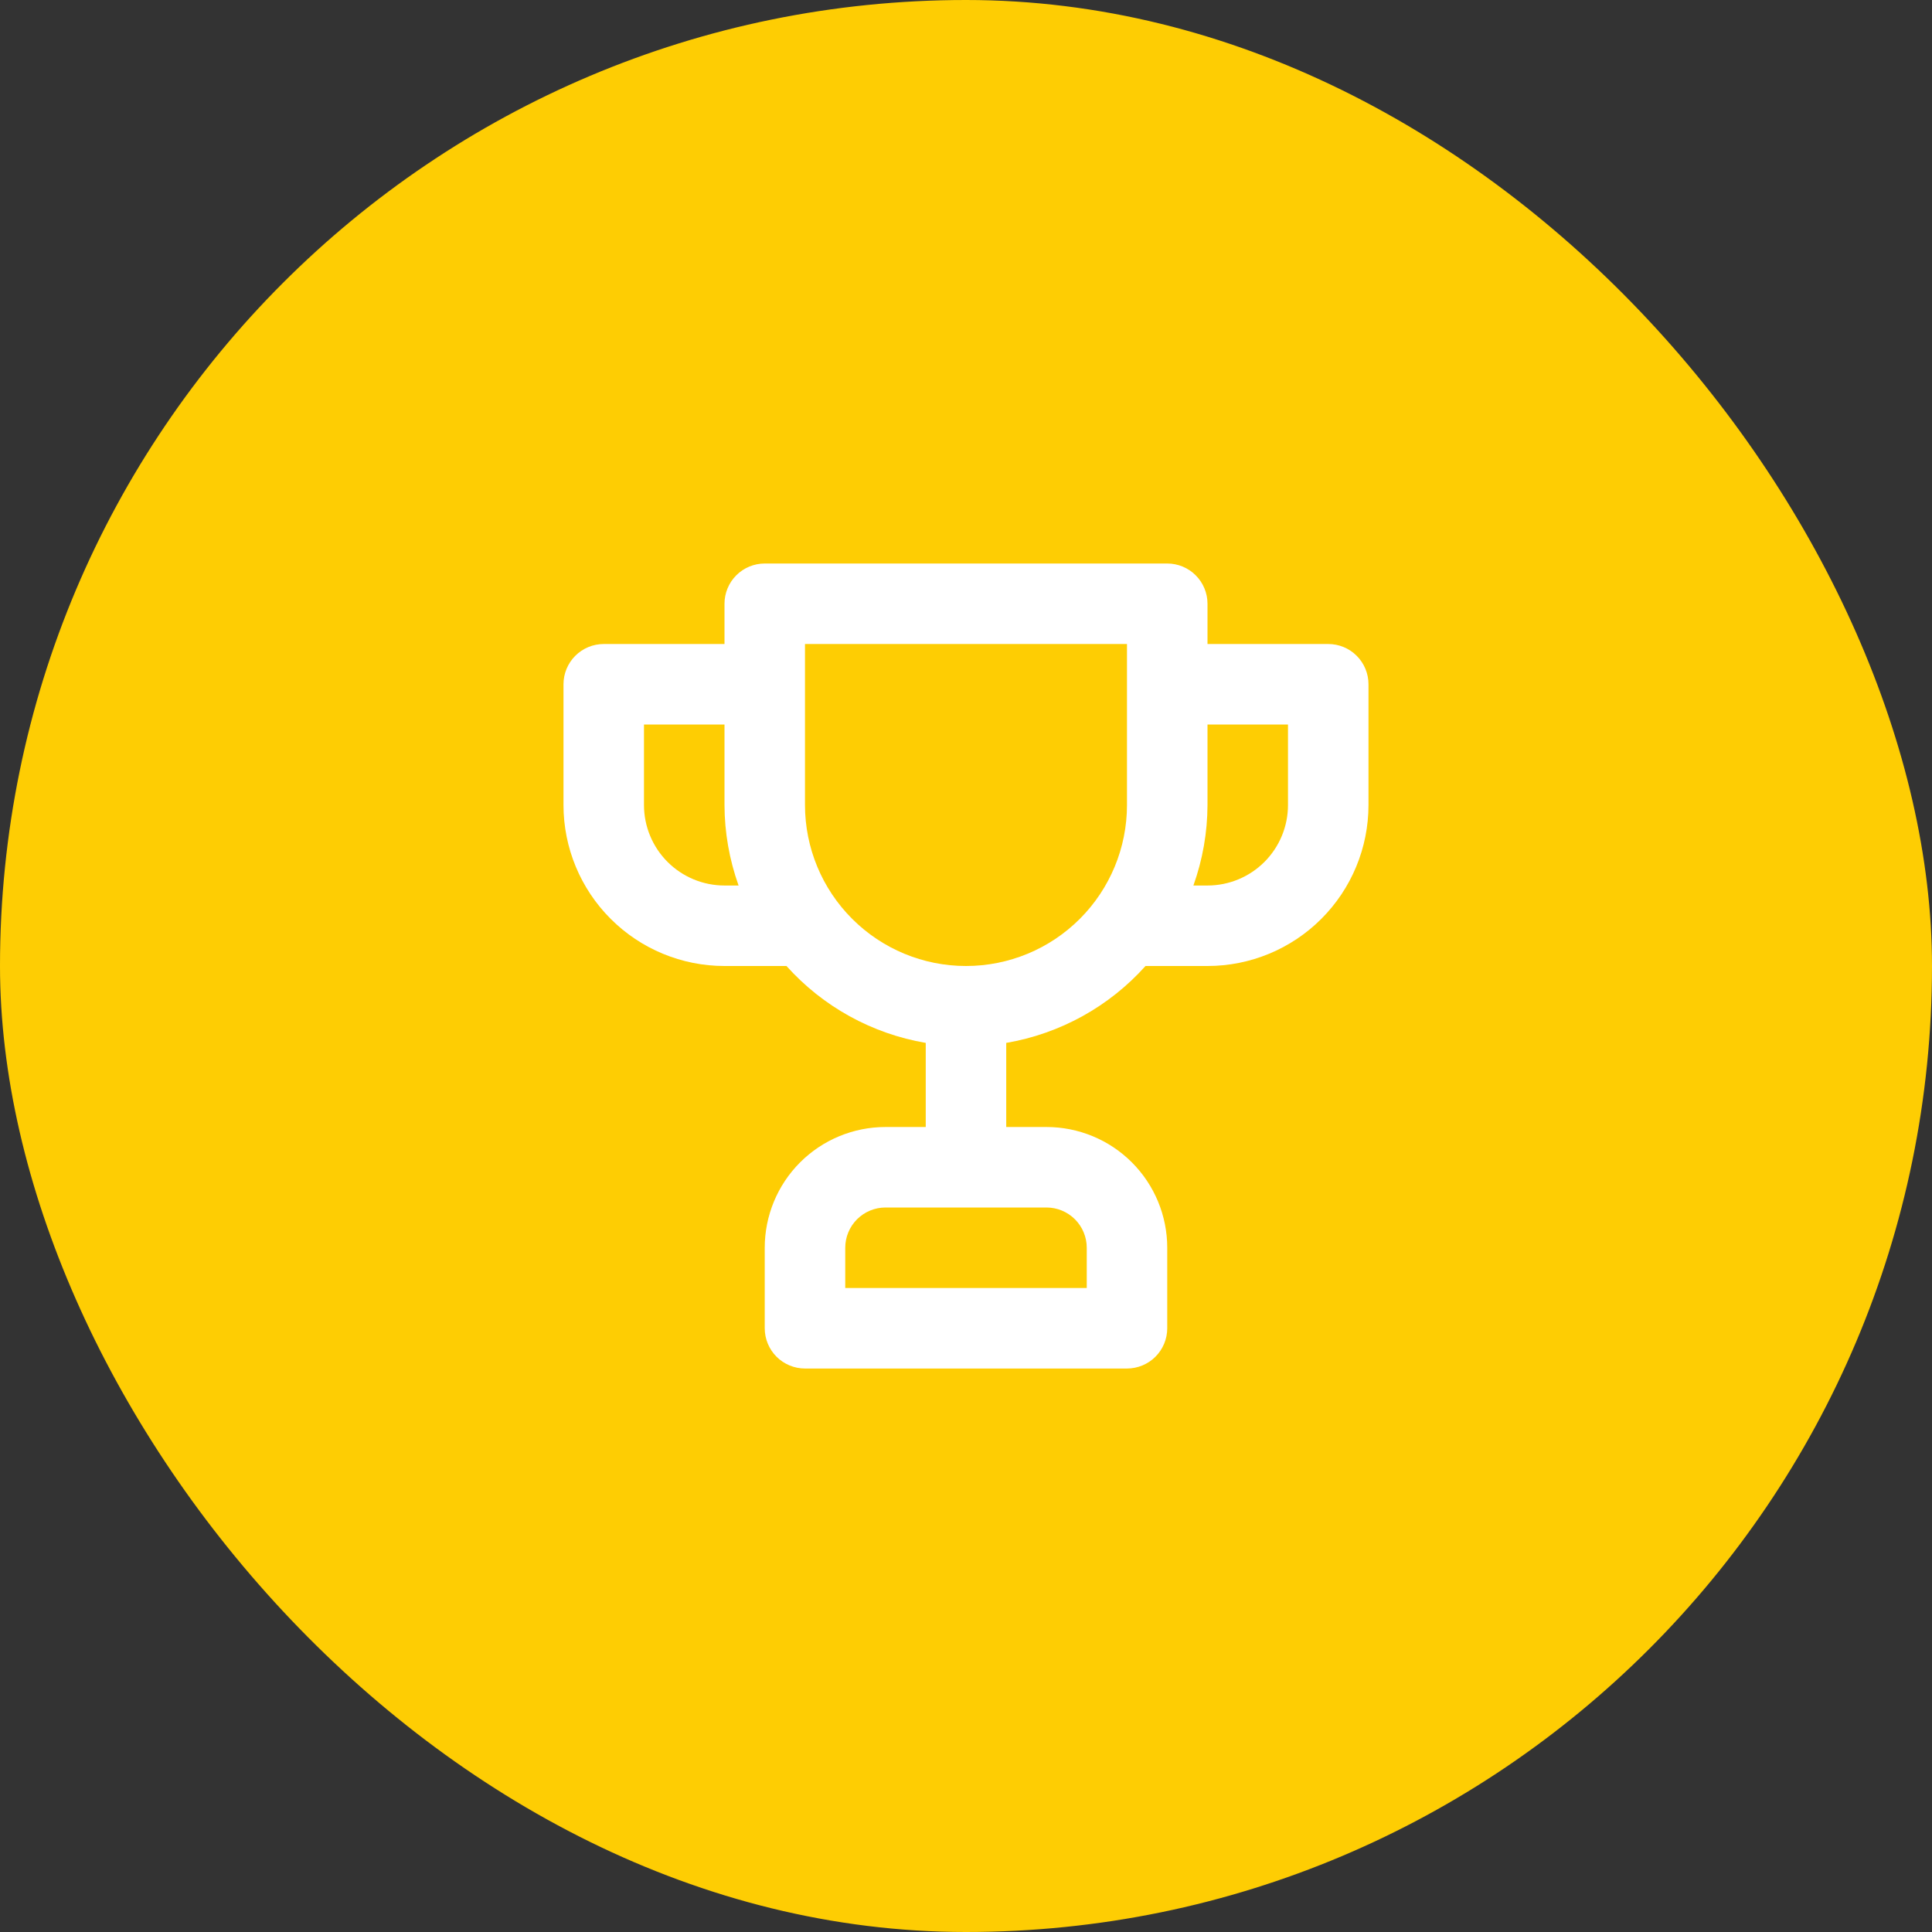
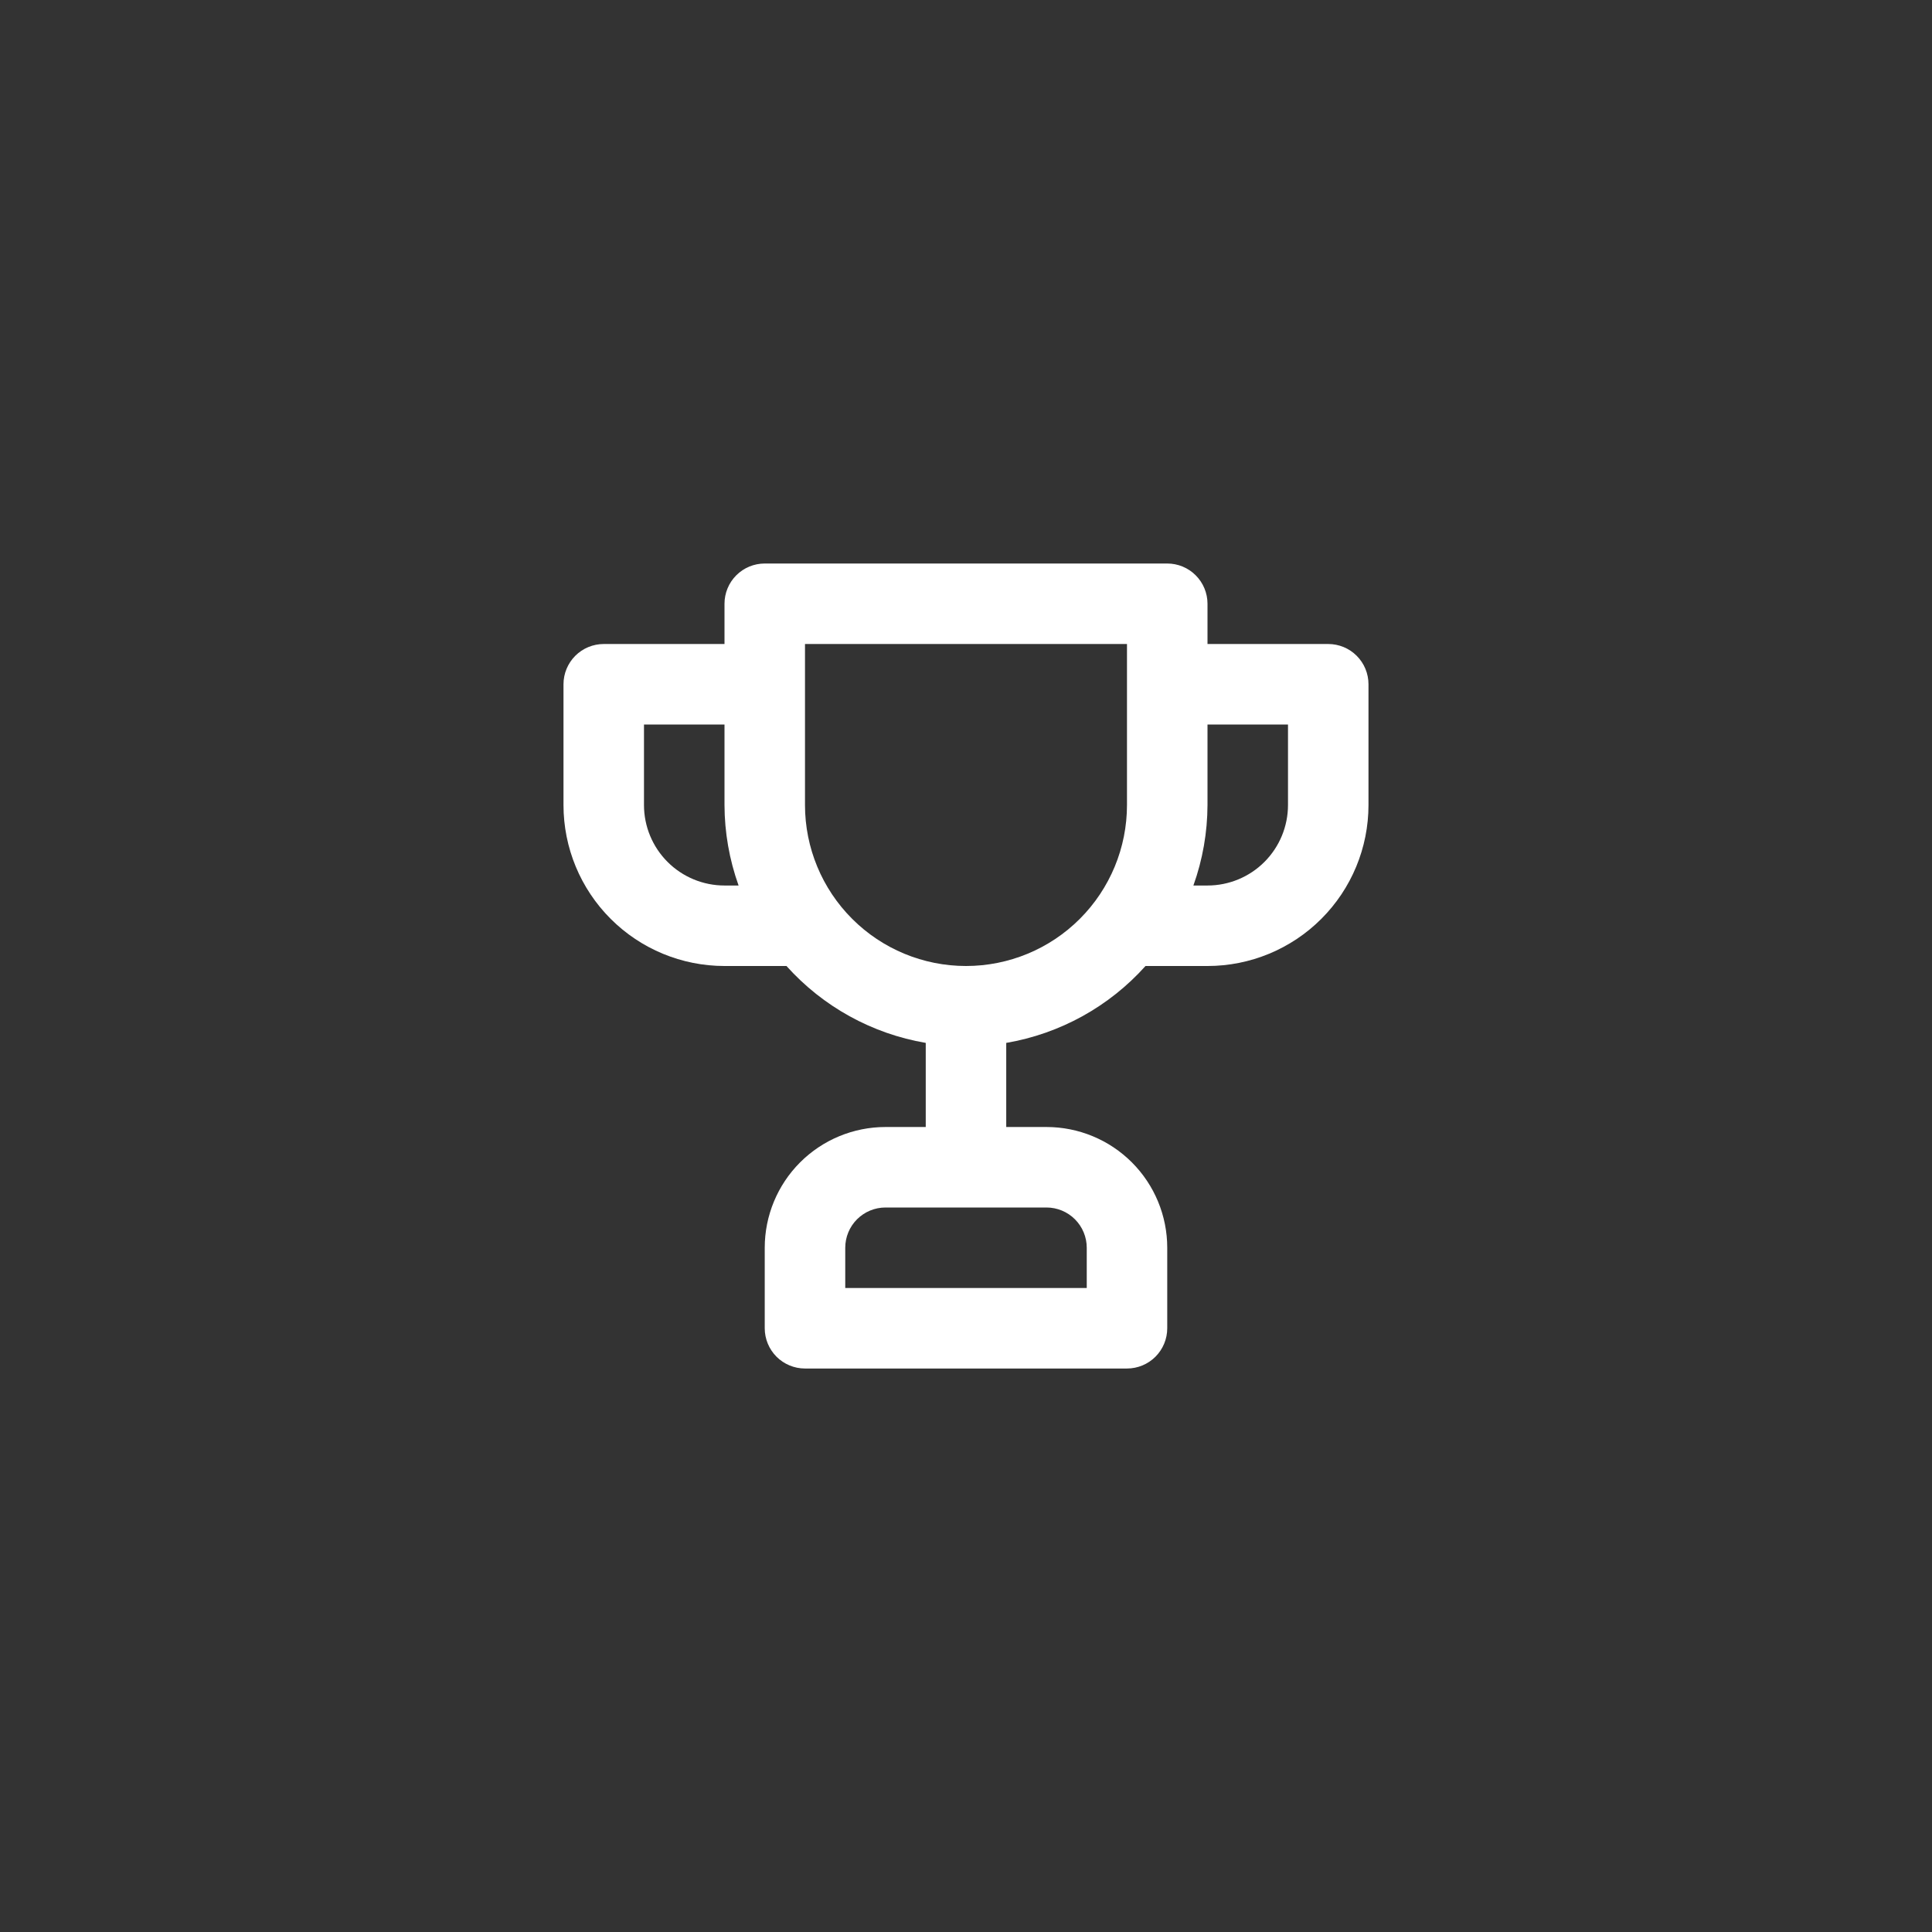
<svg xmlns="http://www.w3.org/2000/svg" width="80" height="80" viewBox="0 0 80 80" fill="none">
  <rect x="0" y="0" width="80" height="80" fill="#333333" stroke="none" />
-   <rect width="80" height="80" rx="40" fill="#FECD03" />
  <path d="M55 26.667H50V25C50 24.558 49.824 24.134 49.511 23.822C49.199 23.509 48.775 23.334 48.333 23.334H31.666C31.224 23.334 30.8 23.509 30.488 23.822C30.175 24.134 30 24.558 30 25V26.667H25C24.558 26.667 24.134 26.842 23.821 27.155C23.509 27.468 23.333 27.892 23.333 28.334V33.334C23.333 35.102 24.035 36.797 25.286 38.047C26.536 39.298 28.232 40 30 40H32.566C34.074 41.682 36.106 42.804 38.333 43.184V46.667H36.666C35.34 46.667 34.069 47.194 33.131 48.131C32.193 49.069 31.666 50.341 31.666 51.667V55C31.666 55.442 31.842 55.866 32.154 56.179C32.467 56.491 32.891 56.667 33.333 56.667H46.666C47.108 56.667 47.532 56.491 47.845 56.179C48.157 55.866 48.333 55.442 48.333 55V51.667C48.333 50.341 47.806 49.069 46.868 48.131C45.931 47.194 44.659 46.667 43.333 46.667H41.666V43.184C43.893 42.804 45.925 41.682 47.433 40H50C51.768 40 53.464 39.298 54.714 38.047C55.964 36.797 56.666 35.102 56.666 33.334V28.334C56.666 27.892 56.491 27.468 56.178 27.155C55.866 26.842 55.442 26.667 55 26.667ZM30 36.667C29.116 36.667 28.268 36.316 27.643 35.691C27.017 35.065 26.666 34.218 26.666 33.334V30H30V33.334C30.003 34.47 30.201 35.597 30.583 36.667H30ZM43.333 50C43.775 50 44.199 50.176 44.511 50.488C44.824 50.801 45 51.225 45 51.667V53.334H35V51.667C35 51.225 35.175 50.801 35.488 50.488C35.8 50.176 36.224 50 36.666 50H43.333ZM46.666 33.334C46.666 35.102 45.964 36.797 44.714 38.047C43.464 39.298 41.768 40 40 40C38.232 40 36.536 39.298 35.286 38.047C34.035 36.797 33.333 35.102 33.333 33.334V26.667H46.666V33.334ZM53.333 33.334C53.333 34.218 52.982 35.065 52.357 35.691C51.732 36.316 50.884 36.667 50 36.667H49.416C49.799 35.597 49.996 34.47 50 33.334V30H53.333V33.334Z" fill="white" />
</svg>